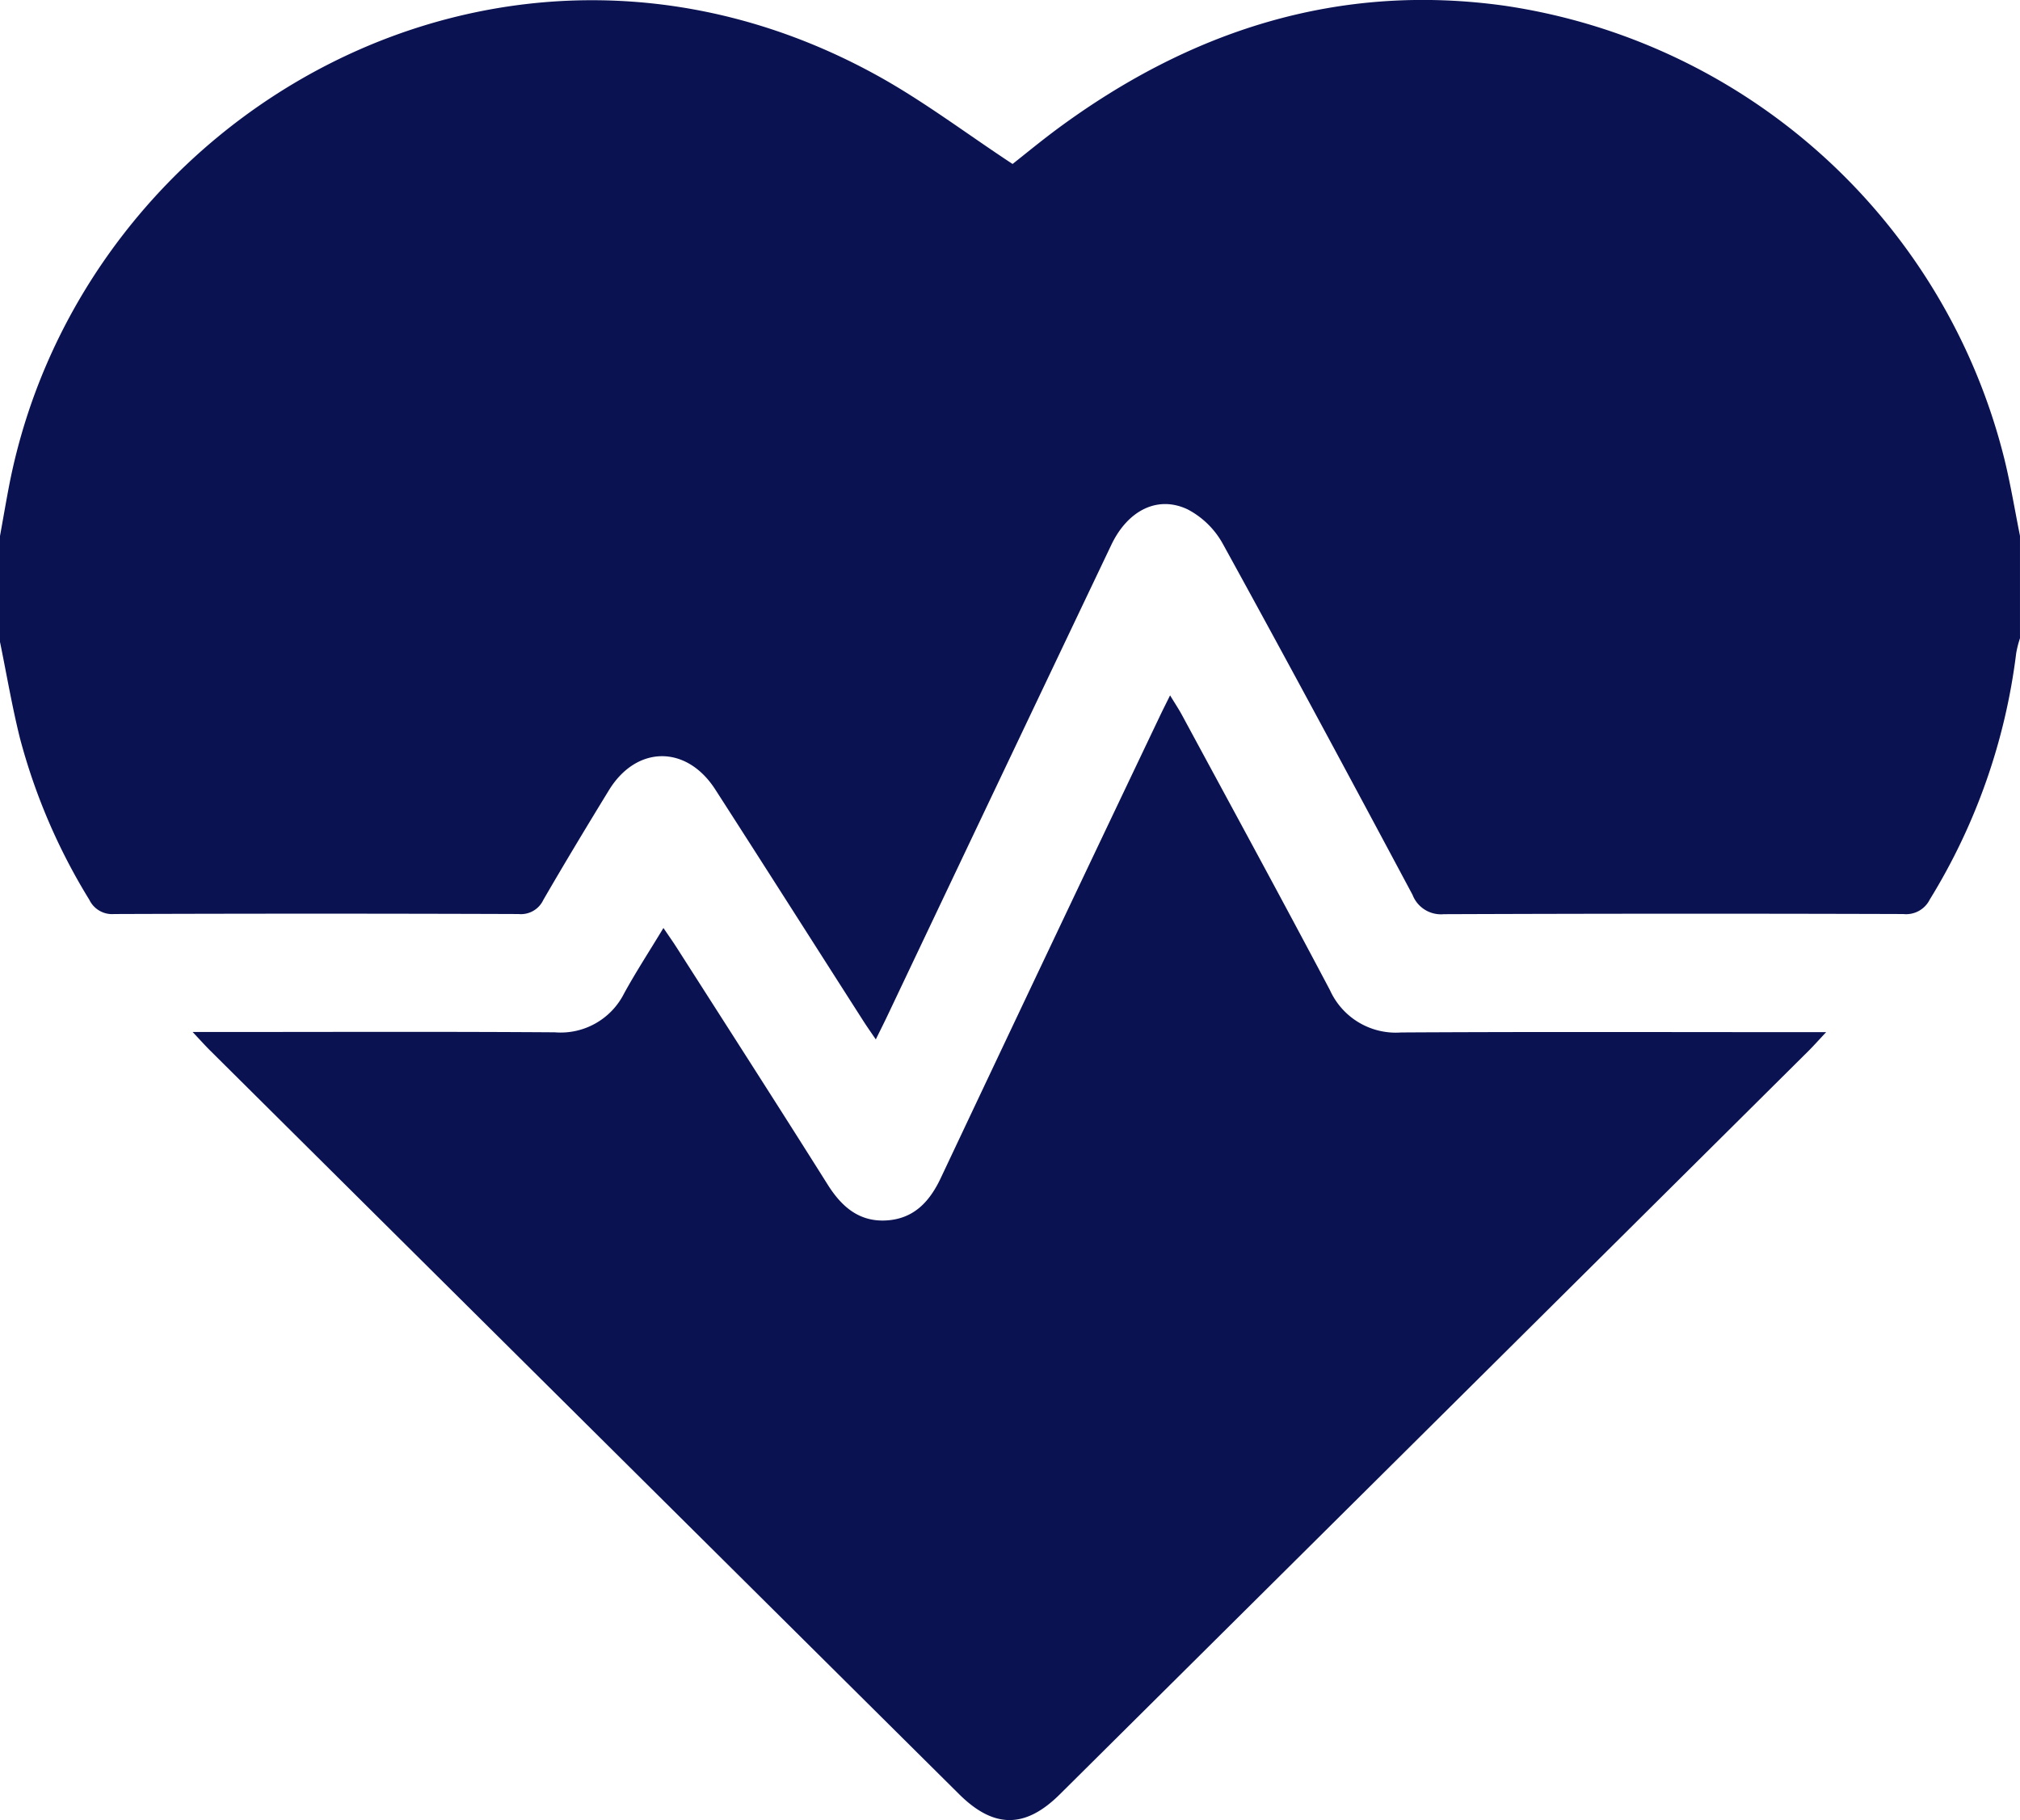
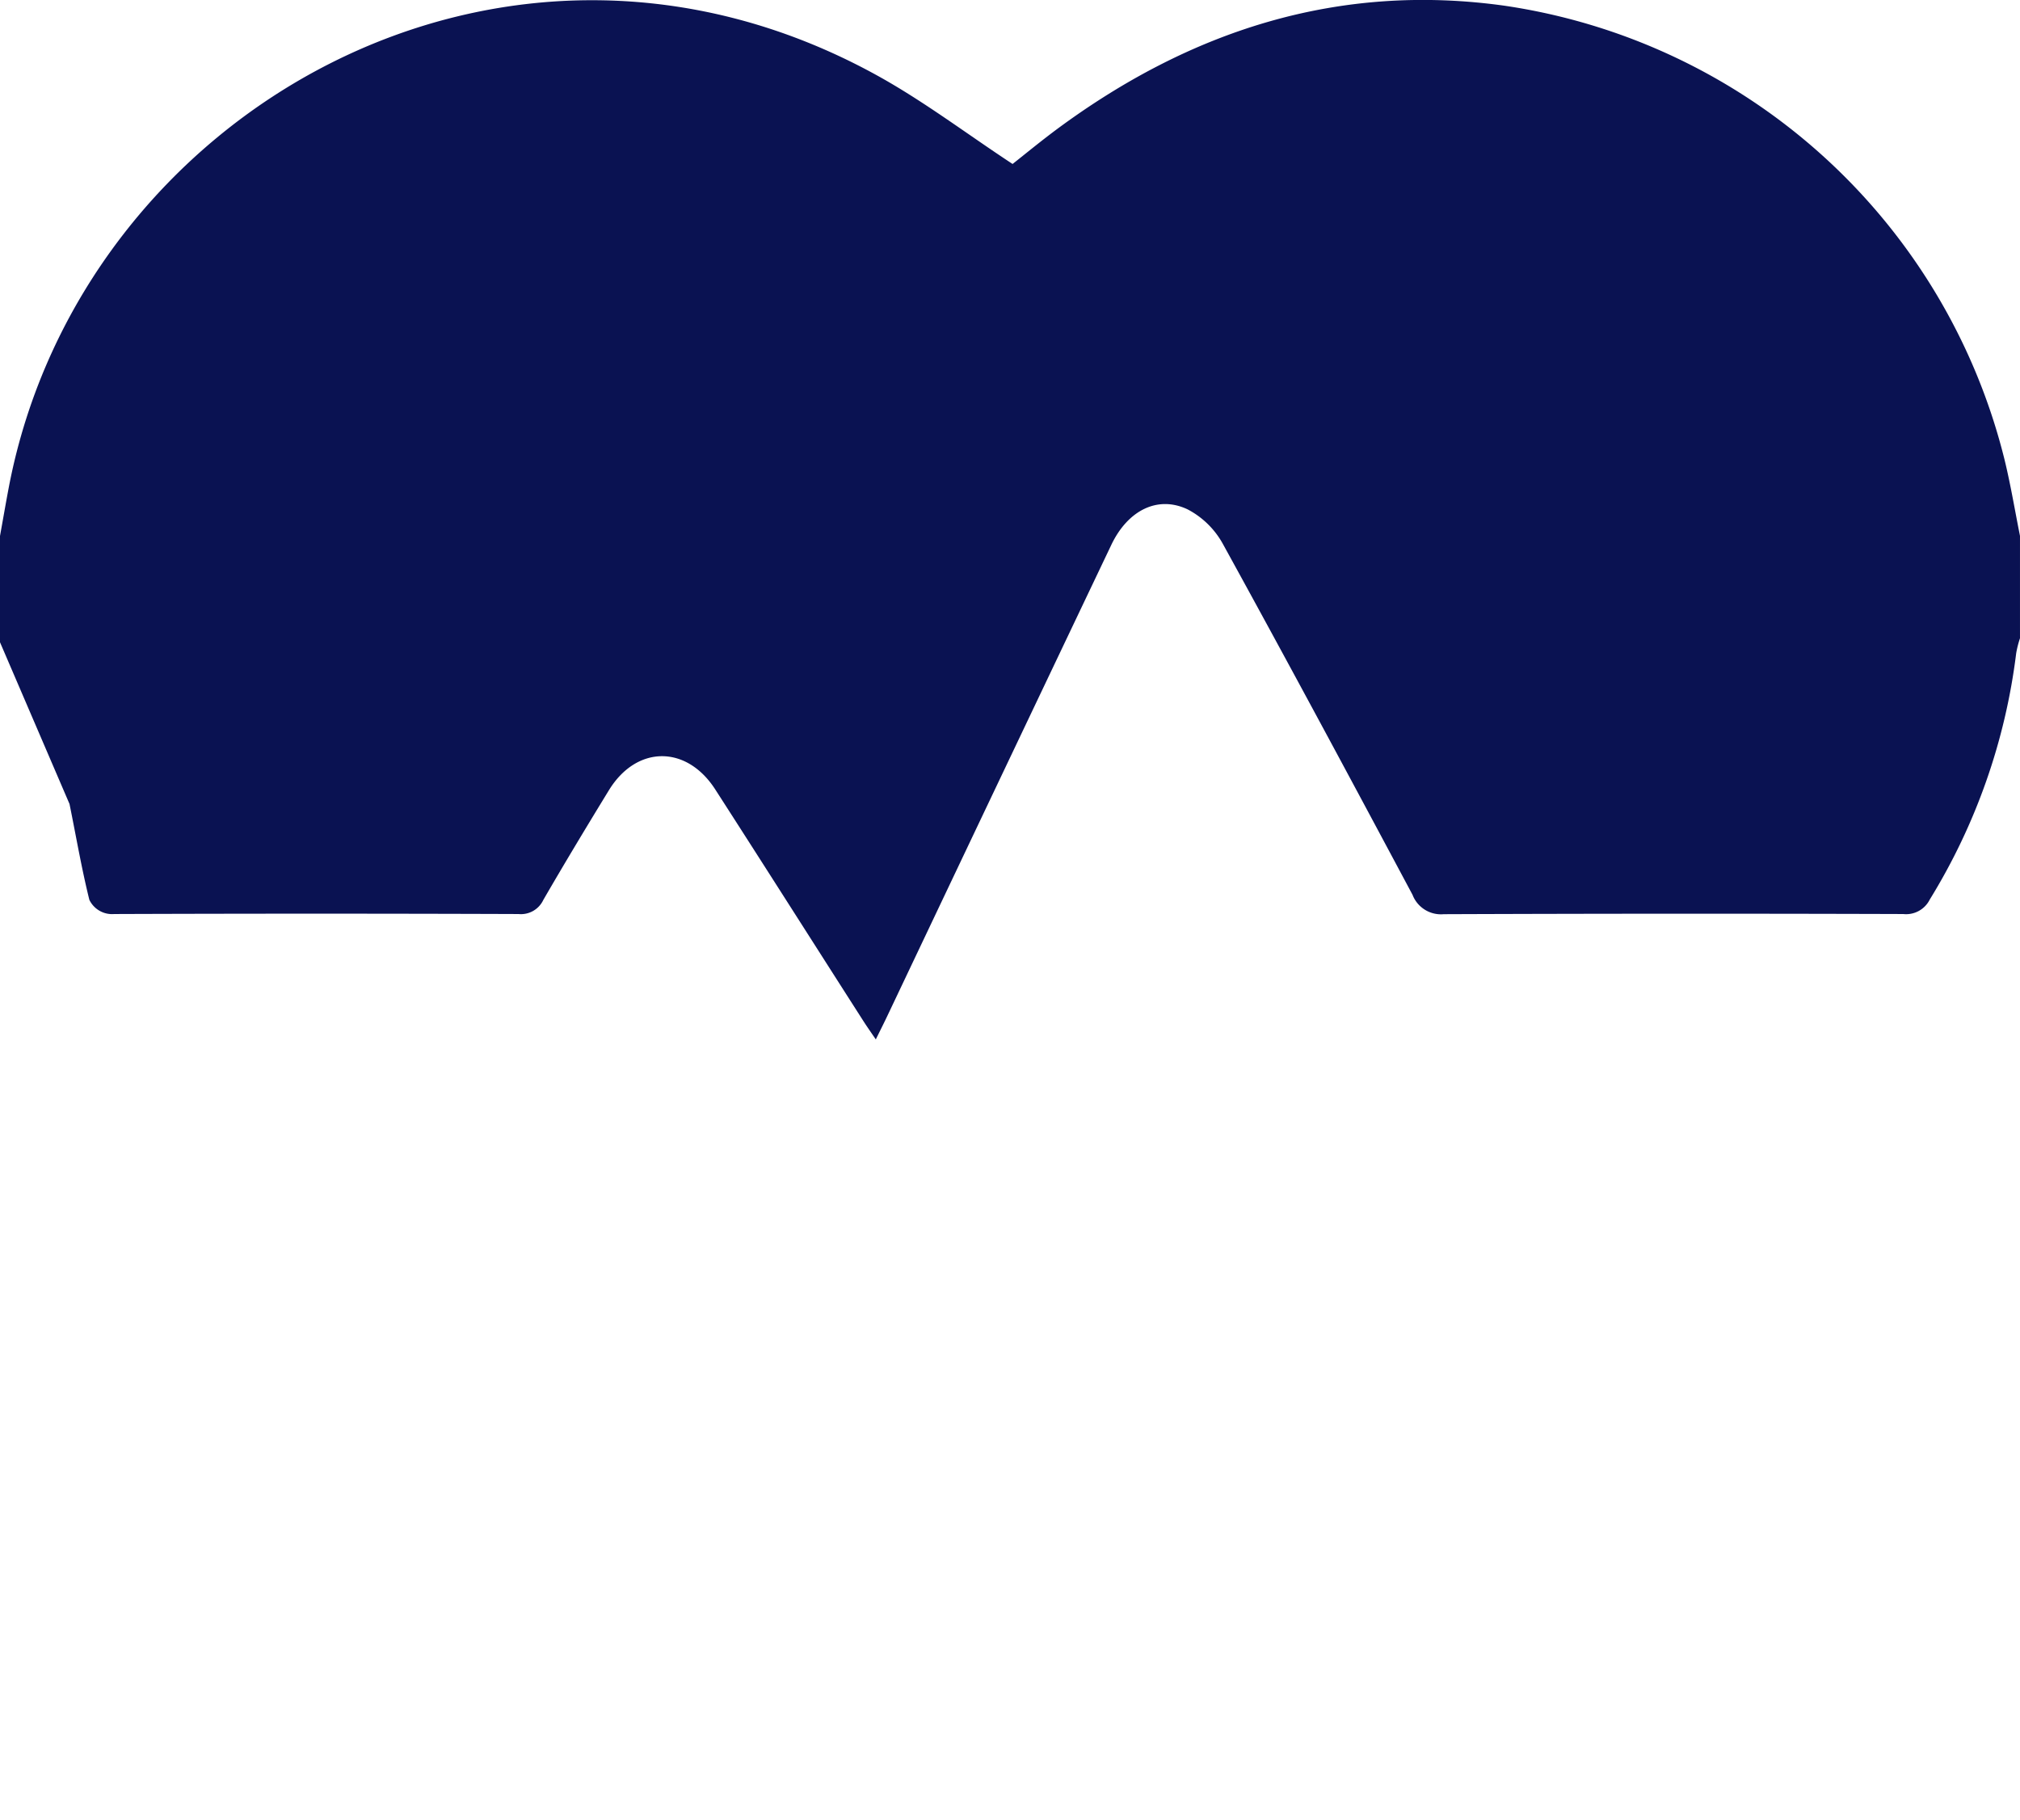
<svg xmlns="http://www.w3.org/2000/svg" id="_04_Health" data-name="04 Health" width="141.248" height="127.238" viewBox="0 0 141.248 127.238">
-   <path id="Path_20373" data-name="Path 20373" d="M.661,44.9v-7.43c.21-1.158.408-2.32.629-3.474C6.337,7.824,35.9-9.081,61.949,5.251c3.274,1.8,6.279,4.085,9.516,6.213.9-.71,1.957-1.581,3.057-2.4,9.339-6.923,19.723-10.3,31.387-8.658A42.373,42.373,0,0,1,140.827,32.13c.43,1.761.725,3.555,1.081,5.335V44.62a7.141,7.141,0,0,0-.265,1.044A42.788,42.788,0,0,1,135.6,62.885a1.848,1.848,0,0,1-1.858,1.015q-16.061-.05-32.13.011a2.13,2.13,0,0,1-2.181-1.357c-4.381-8.2-8.78-16.39-13.264-24.534A5.973,5.973,0,0,0,83.7,35.608c-2.1-.993-4.186.081-5.33,2.482Q70.542,54.519,62.74,70.955c-.246.522-.508,1.04-.839,1.71-.36-.529-.614-.89-.853-1.261-3.458-5.4-6.9-10.82-10.373-16.214-2.012-3.125-5.51-3.092-7.438.059-1.556,2.541-3.094,5.092-4.587,7.669a1.727,1.727,0,0,1-1.733.982q-14.136-.05-28.268,0a1.766,1.766,0,0,1-1.74-.993A41.978,41.978,0,0,1,2.052,51.594c-.548-2.21-.931-4.463-1.387-6.7Z" transform="translate(-0.661 0)" fill="#0a1252" />
-   <path id="Path_20374" data-name="Path 20374" d="M8.935,53.367h1.736c7.861,0,15.721-.033,23.578.022a4.967,4.967,0,0,0,4.844-2.717c.831-1.515,1.78-2.967,2.751-4.577.372.548.655.945.92,1.36,3.528,5.522,7.077,11.037,10.568,16.585.979,1.555,2.211,2.614,4.109,2.5s3.005-1.291,3.792-2.956q7.62-16.142,15.3-32.251c.213-.448.438-.893.739-1.5.327.541.6.949.831,1.375,3.461,6.408,6.948,12.8,10.351,19.24A5.054,5.054,0,0,0,93.426,53.4c9.328-.055,18.66-.022,27.992-.022h1.729c-.537.573-.861.937-1.2,1.279q-26.191,26.008-52.39,52.009c-2.42,2.4-4.613,2.39-7.033-.011q-26.2-26-52.39-52.006c-.342-.342-.666-.7-1.2-1.272Z" transform="translate(4.546 18.78)" fill="#0a1252" />
+   <path id="Path_20373" data-name="Path 20373" d="M.661,44.9v-7.43c.21-1.158.408-2.32.629-3.474C6.337,7.824,35.9-9.081,61.949,5.251c3.274,1.8,6.279,4.085,9.516,6.213.9-.71,1.957-1.581,3.057-2.4,9.339-6.923,19.723-10.3,31.387-8.658A42.373,42.373,0,0,1,140.827,32.13c.43,1.761.725,3.555,1.081,5.335V44.62a7.141,7.141,0,0,0-.265,1.044A42.788,42.788,0,0,1,135.6,62.885a1.848,1.848,0,0,1-1.858,1.015q-16.061-.05-32.13.011a2.13,2.13,0,0,1-2.181-1.357c-4.381-8.2-8.78-16.39-13.264-24.534A5.973,5.973,0,0,0,83.7,35.608c-2.1-.993-4.186.081-5.33,2.482Q70.542,54.519,62.74,70.955c-.246.522-.508,1.04-.839,1.71-.36-.529-.614-.89-.853-1.261-3.458-5.4-6.9-10.82-10.373-16.214-2.012-3.125-5.51-3.092-7.438.059-1.556,2.541-3.094,5.092-4.587,7.669a1.727,1.727,0,0,1-1.733.982q-14.136-.05-28.268,0a1.766,1.766,0,0,1-1.74-.993c-.548-2.21-.931-4.463-1.387-6.7Z" transform="translate(-0.661 0)" fill="#0a1252" />
</svg>